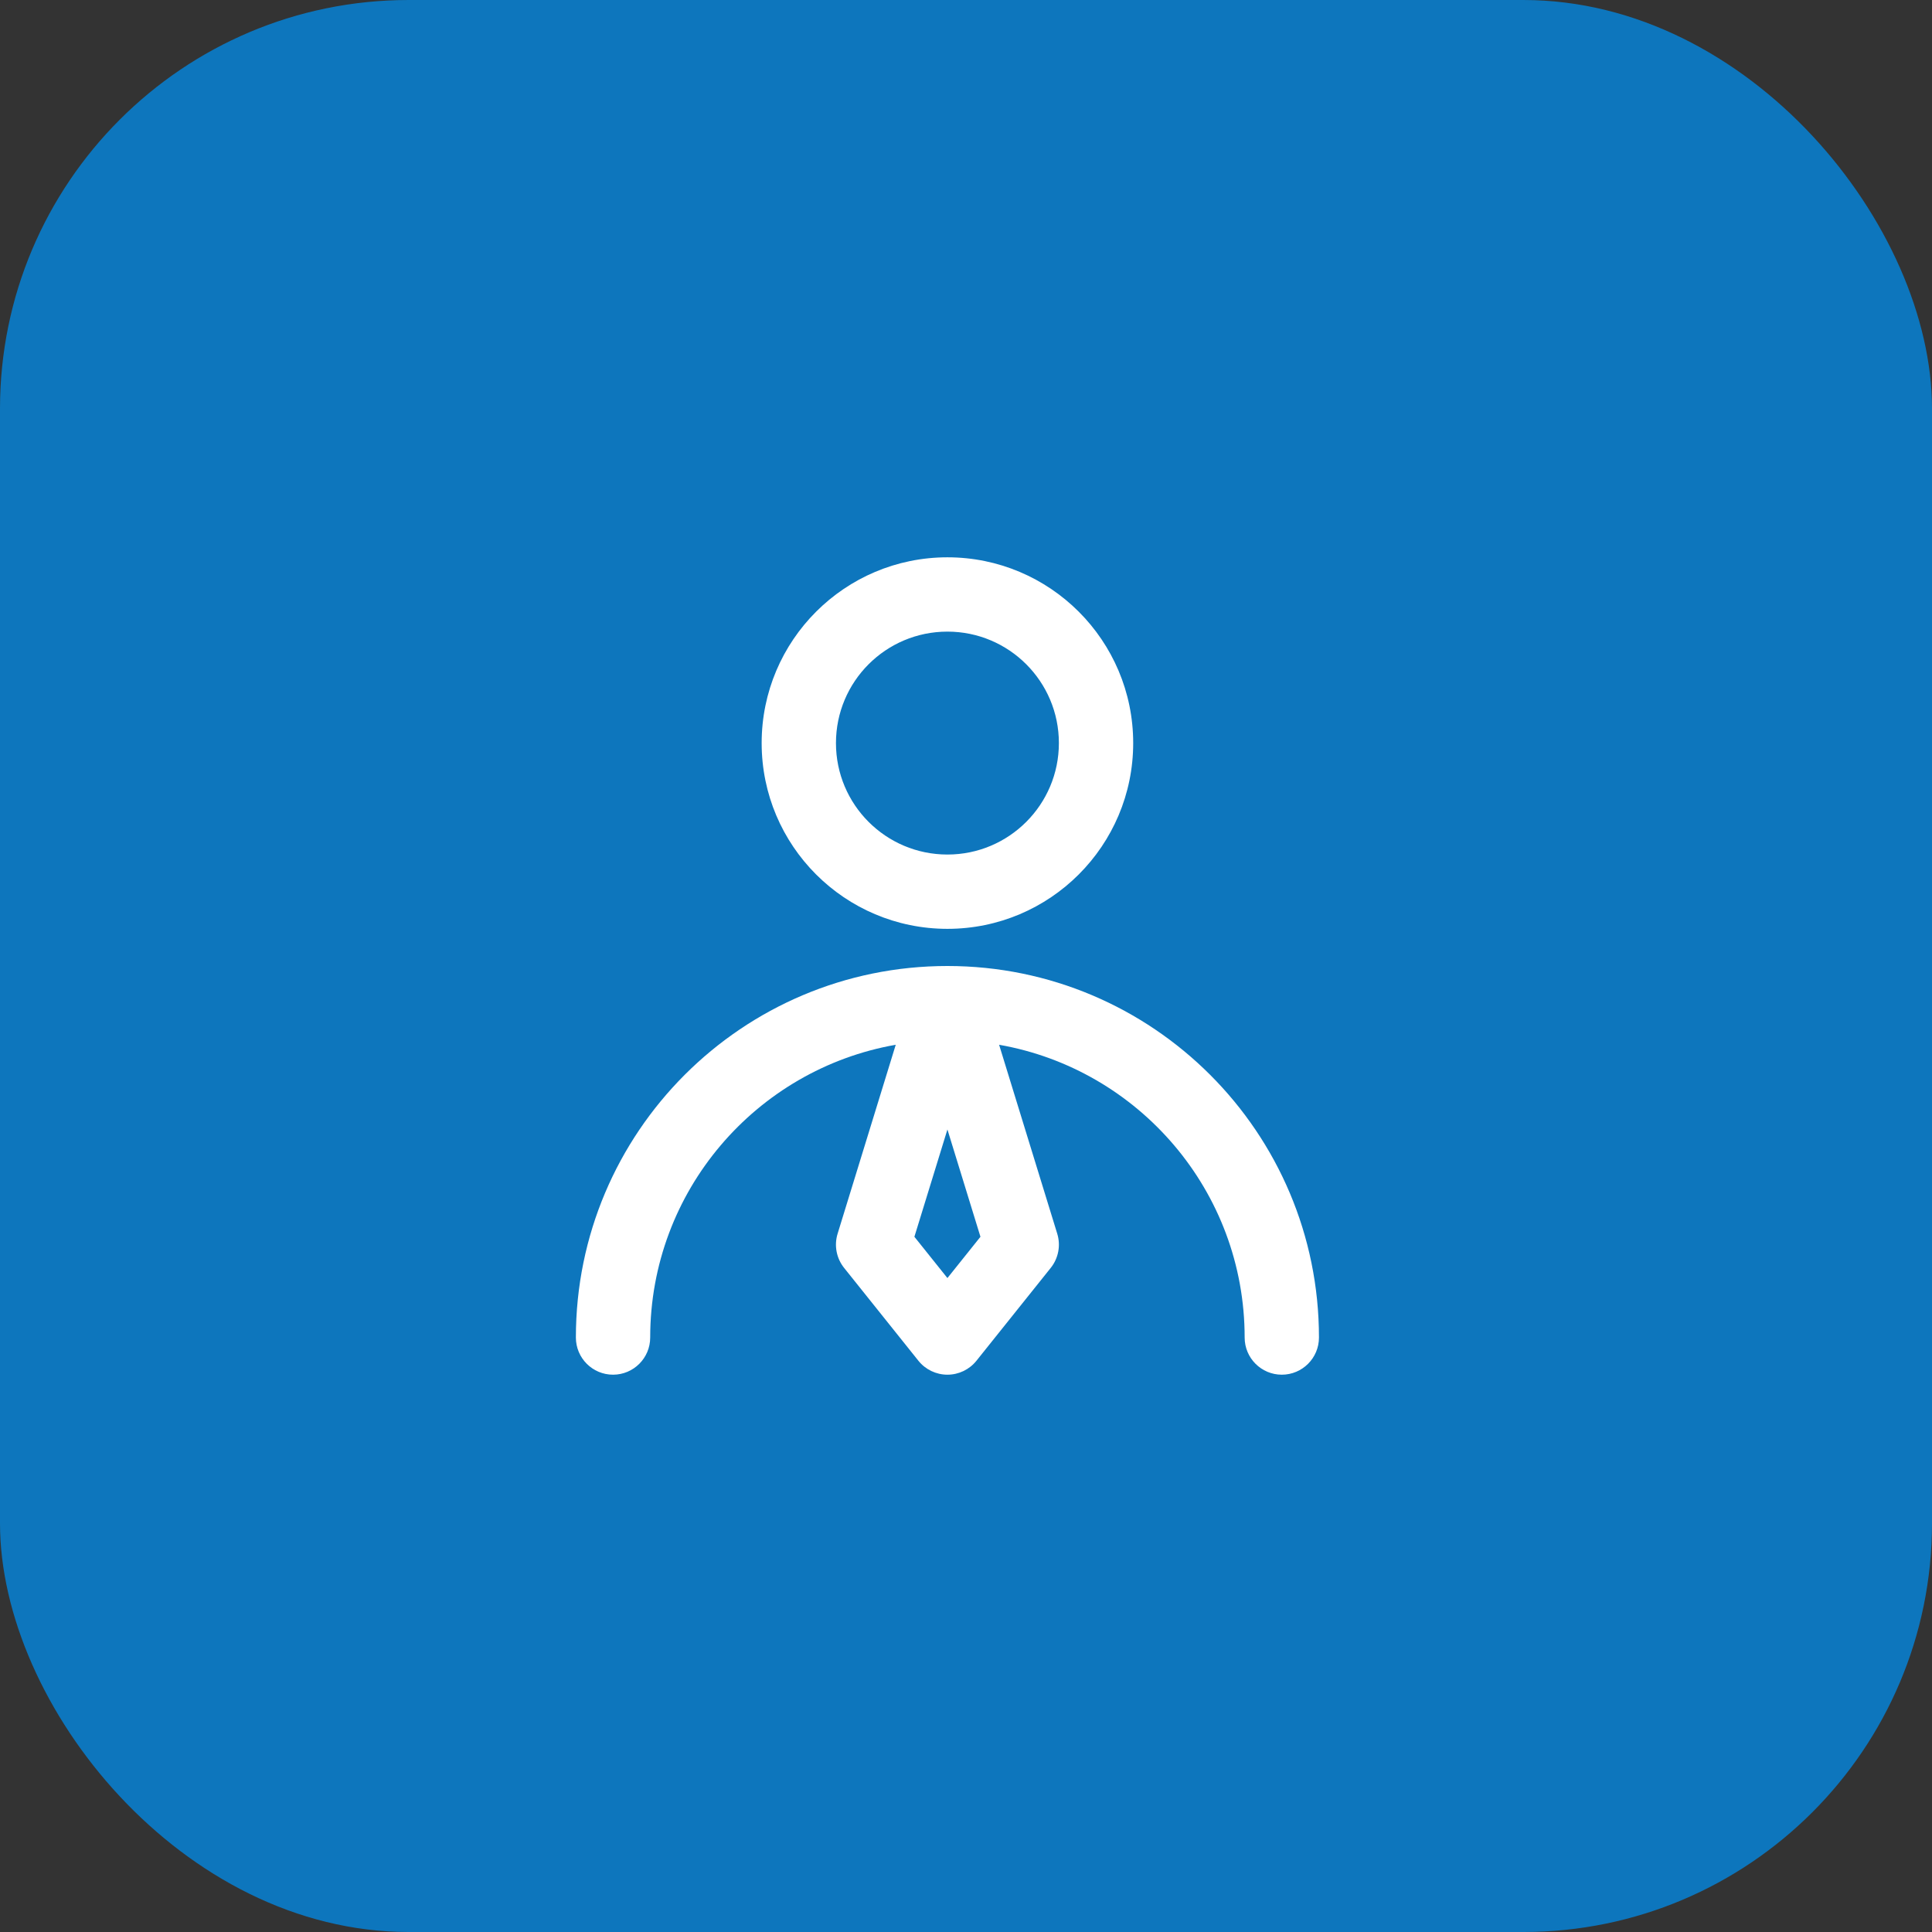
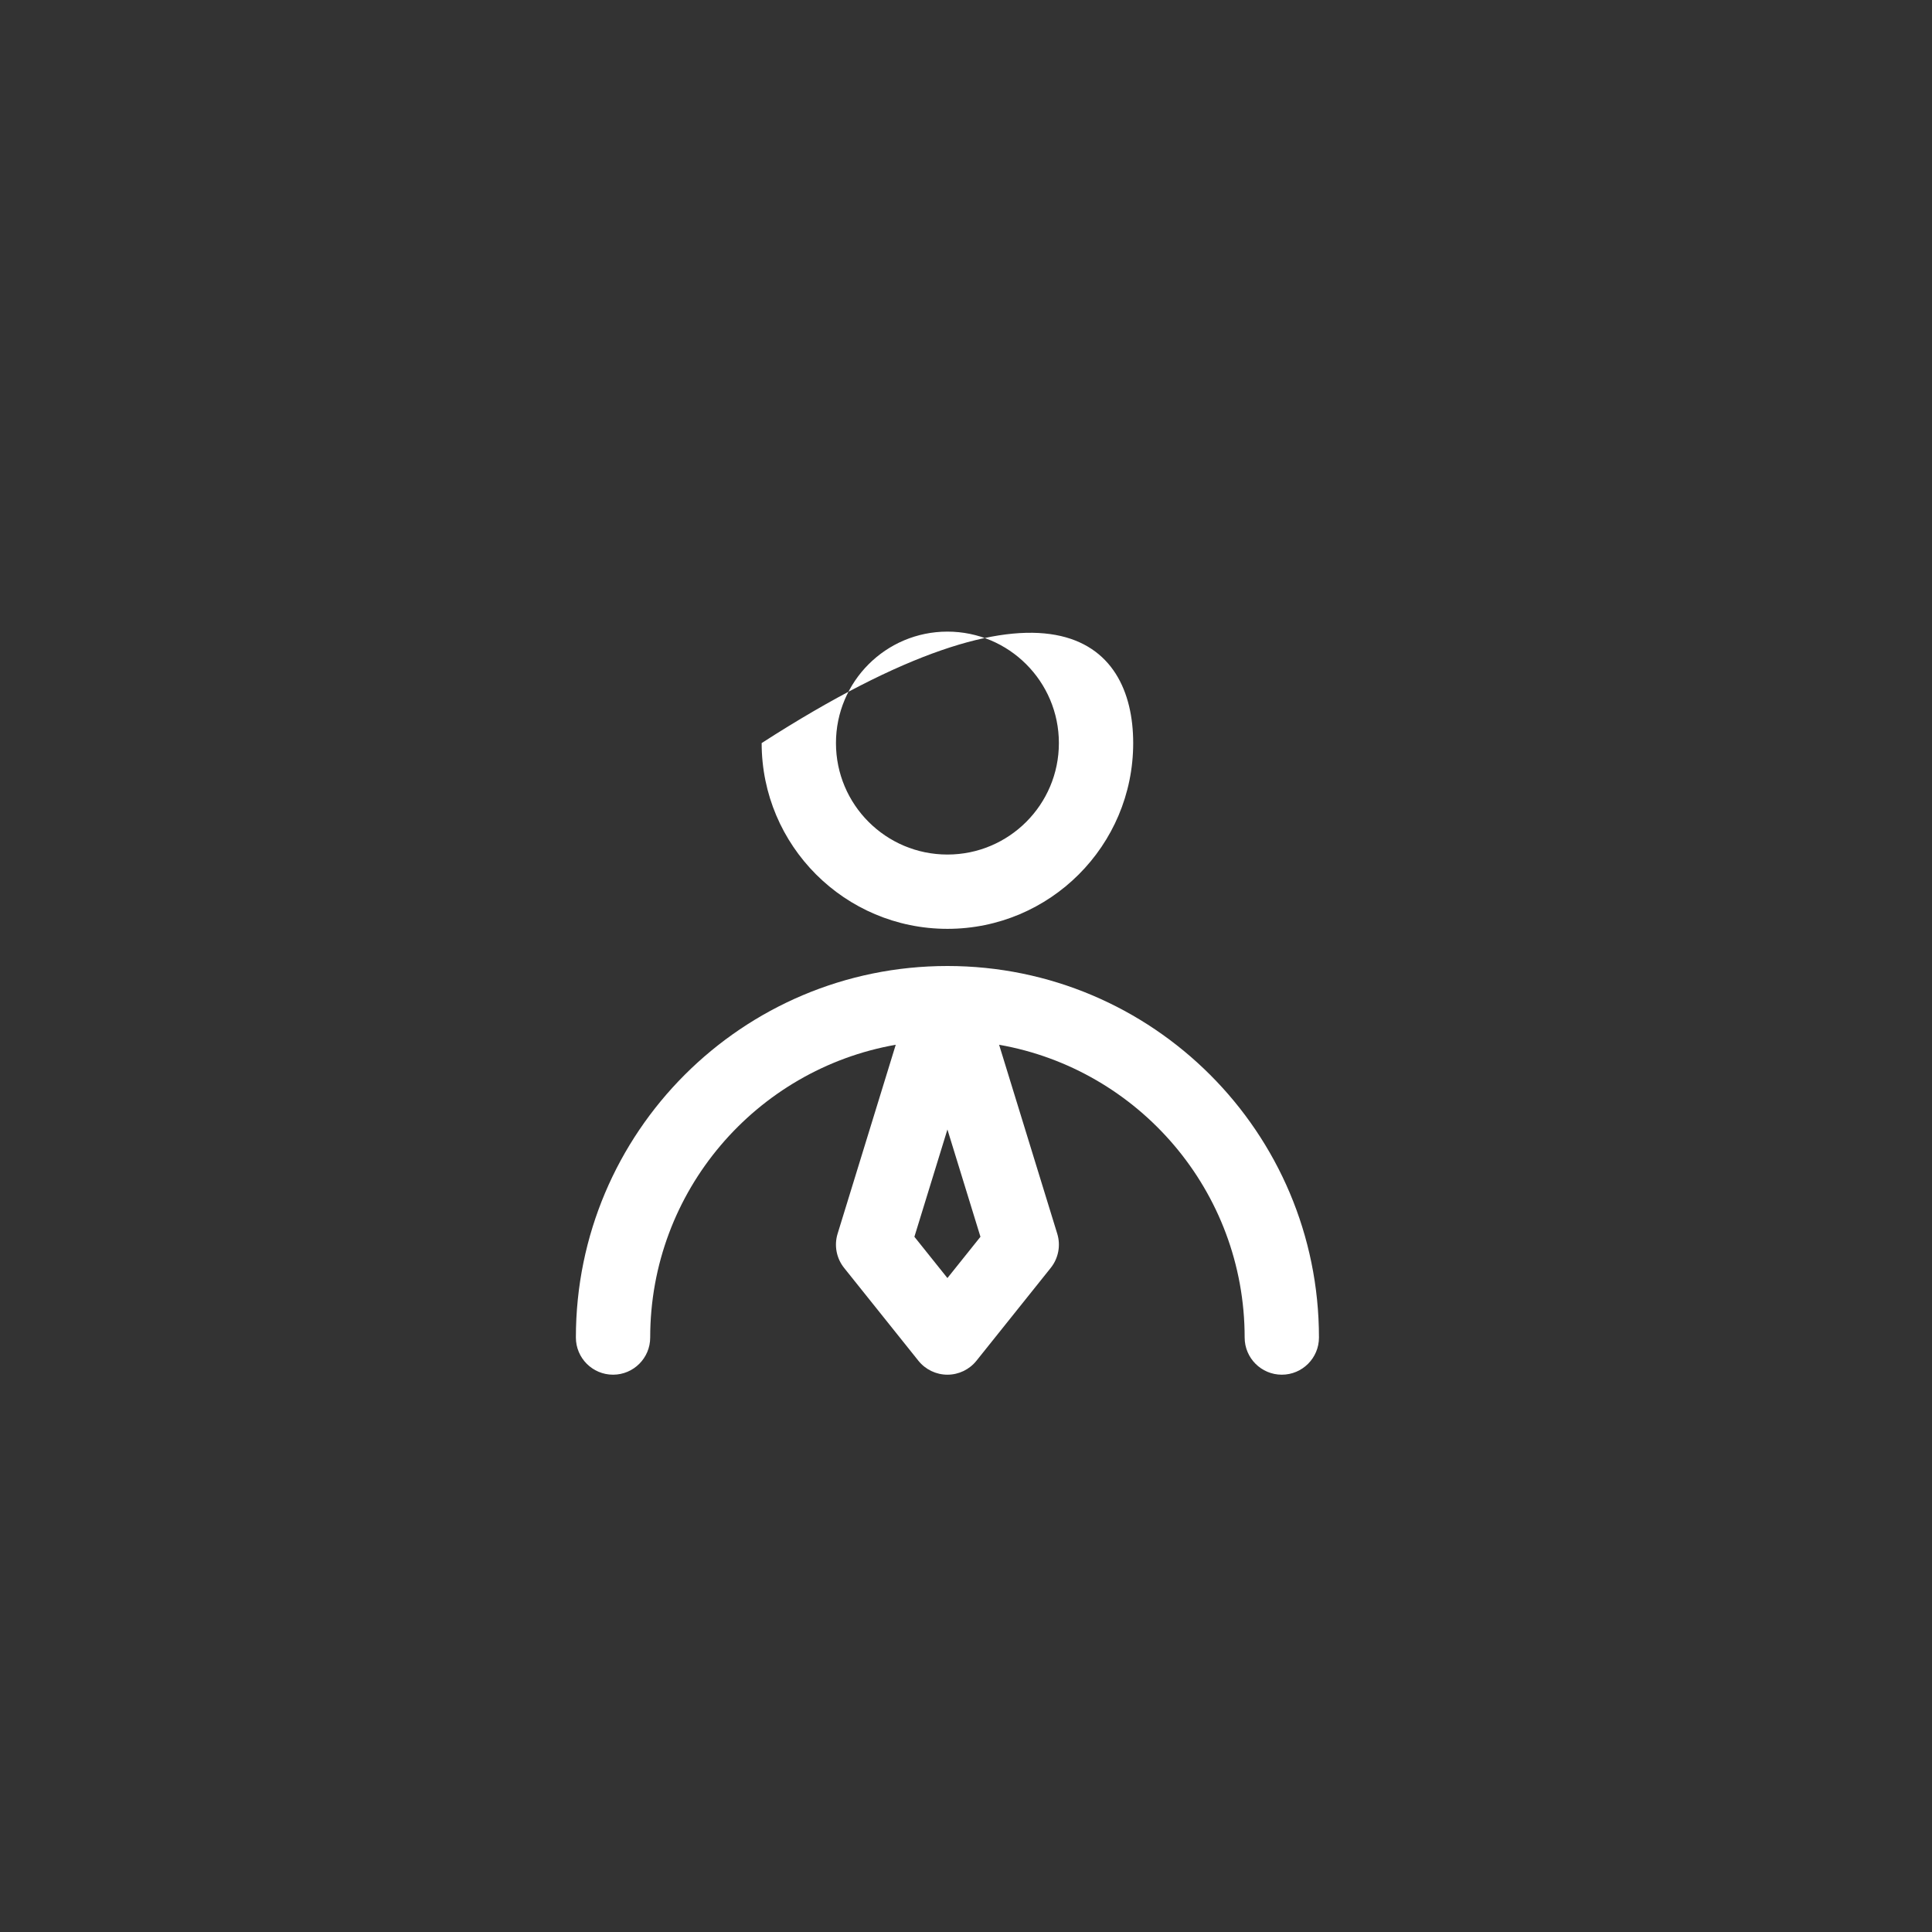
<svg xmlns="http://www.w3.org/2000/svg" width="52" height="52" viewBox="0 0 52 52" fill="none">
  <rect x="0" y="0" width="52" height="52" fill="#333333" stroke="none" />
-   <rect width="52" height="52" rx="11" fill="#0D76BD" />
-   <path fill-rule="evenodd" clip-rule="evenodd" d="M25.5 17C23.843 17 22.5 18.343 22.5 20C22.5 21.657 23.843 23 25.5 23C27.157 23 28.5 21.657 28.5 20C28.5 18.343 27.157 17 25.5 17ZM20.5 20C20.5 17.239 22.739 15 25.5 15C28.261 15 30.5 17.239 30.5 20C30.5 22.761 28.261 25 25.5 25C22.739 25 20.5 22.761 20.5 20ZM15.5 36C15.5 30.477 19.977 26 25.5 26C31.023 26 35.5 30.477 35.5 36C35.5 36.552 35.052 37 34.5 37C33.948 37 33.5 36.552 33.5 36C33.5 32.056 30.646 28.779 26.891 28.12L28.456 33.206C28.553 33.522 28.488 33.866 28.281 34.125L26.281 36.625C26.091 36.862 25.804 37 25.5 37C25.196 37 24.909 36.862 24.719 36.625L22.719 34.125C22.512 33.866 22.447 33.522 22.544 33.206L24.109 28.12C20.354 28.779 17.5 32.056 17.5 36C17.5 36.552 17.052 37 16.5 37C15.948 37 15.5 36.552 15.5 36ZM25.5 30.4L24.611 33.288L25.5 34.399L26.389 33.288L25.5 30.4Z" fill="white" />
+   <path fill-rule="evenodd" clip-rule="evenodd" d="M25.5 17C23.843 17 22.5 18.343 22.5 20C22.5 21.657 23.843 23 25.5 23C27.157 23 28.5 21.657 28.5 20C28.5 18.343 27.157 17 25.5 17ZM20.5 20C28.261 15 30.5 17.239 30.5 20C30.5 22.761 28.261 25 25.5 25C22.739 25 20.5 22.761 20.5 20ZM15.5 36C15.5 30.477 19.977 26 25.5 26C31.023 26 35.5 30.477 35.5 36C35.5 36.552 35.052 37 34.5 37C33.948 37 33.5 36.552 33.5 36C33.5 32.056 30.646 28.779 26.891 28.12L28.456 33.206C28.553 33.522 28.488 33.866 28.281 34.125L26.281 36.625C26.091 36.862 25.804 37 25.5 37C25.196 37 24.909 36.862 24.719 36.625L22.719 34.125C22.512 33.866 22.447 33.522 22.544 33.206L24.109 28.12C20.354 28.779 17.5 32.056 17.5 36C17.5 36.552 17.052 37 16.5 37C15.948 37 15.5 36.552 15.5 36ZM25.5 30.4L24.611 33.288L25.5 34.399L26.389 33.288L25.5 30.4Z" fill="white" />
</svg>